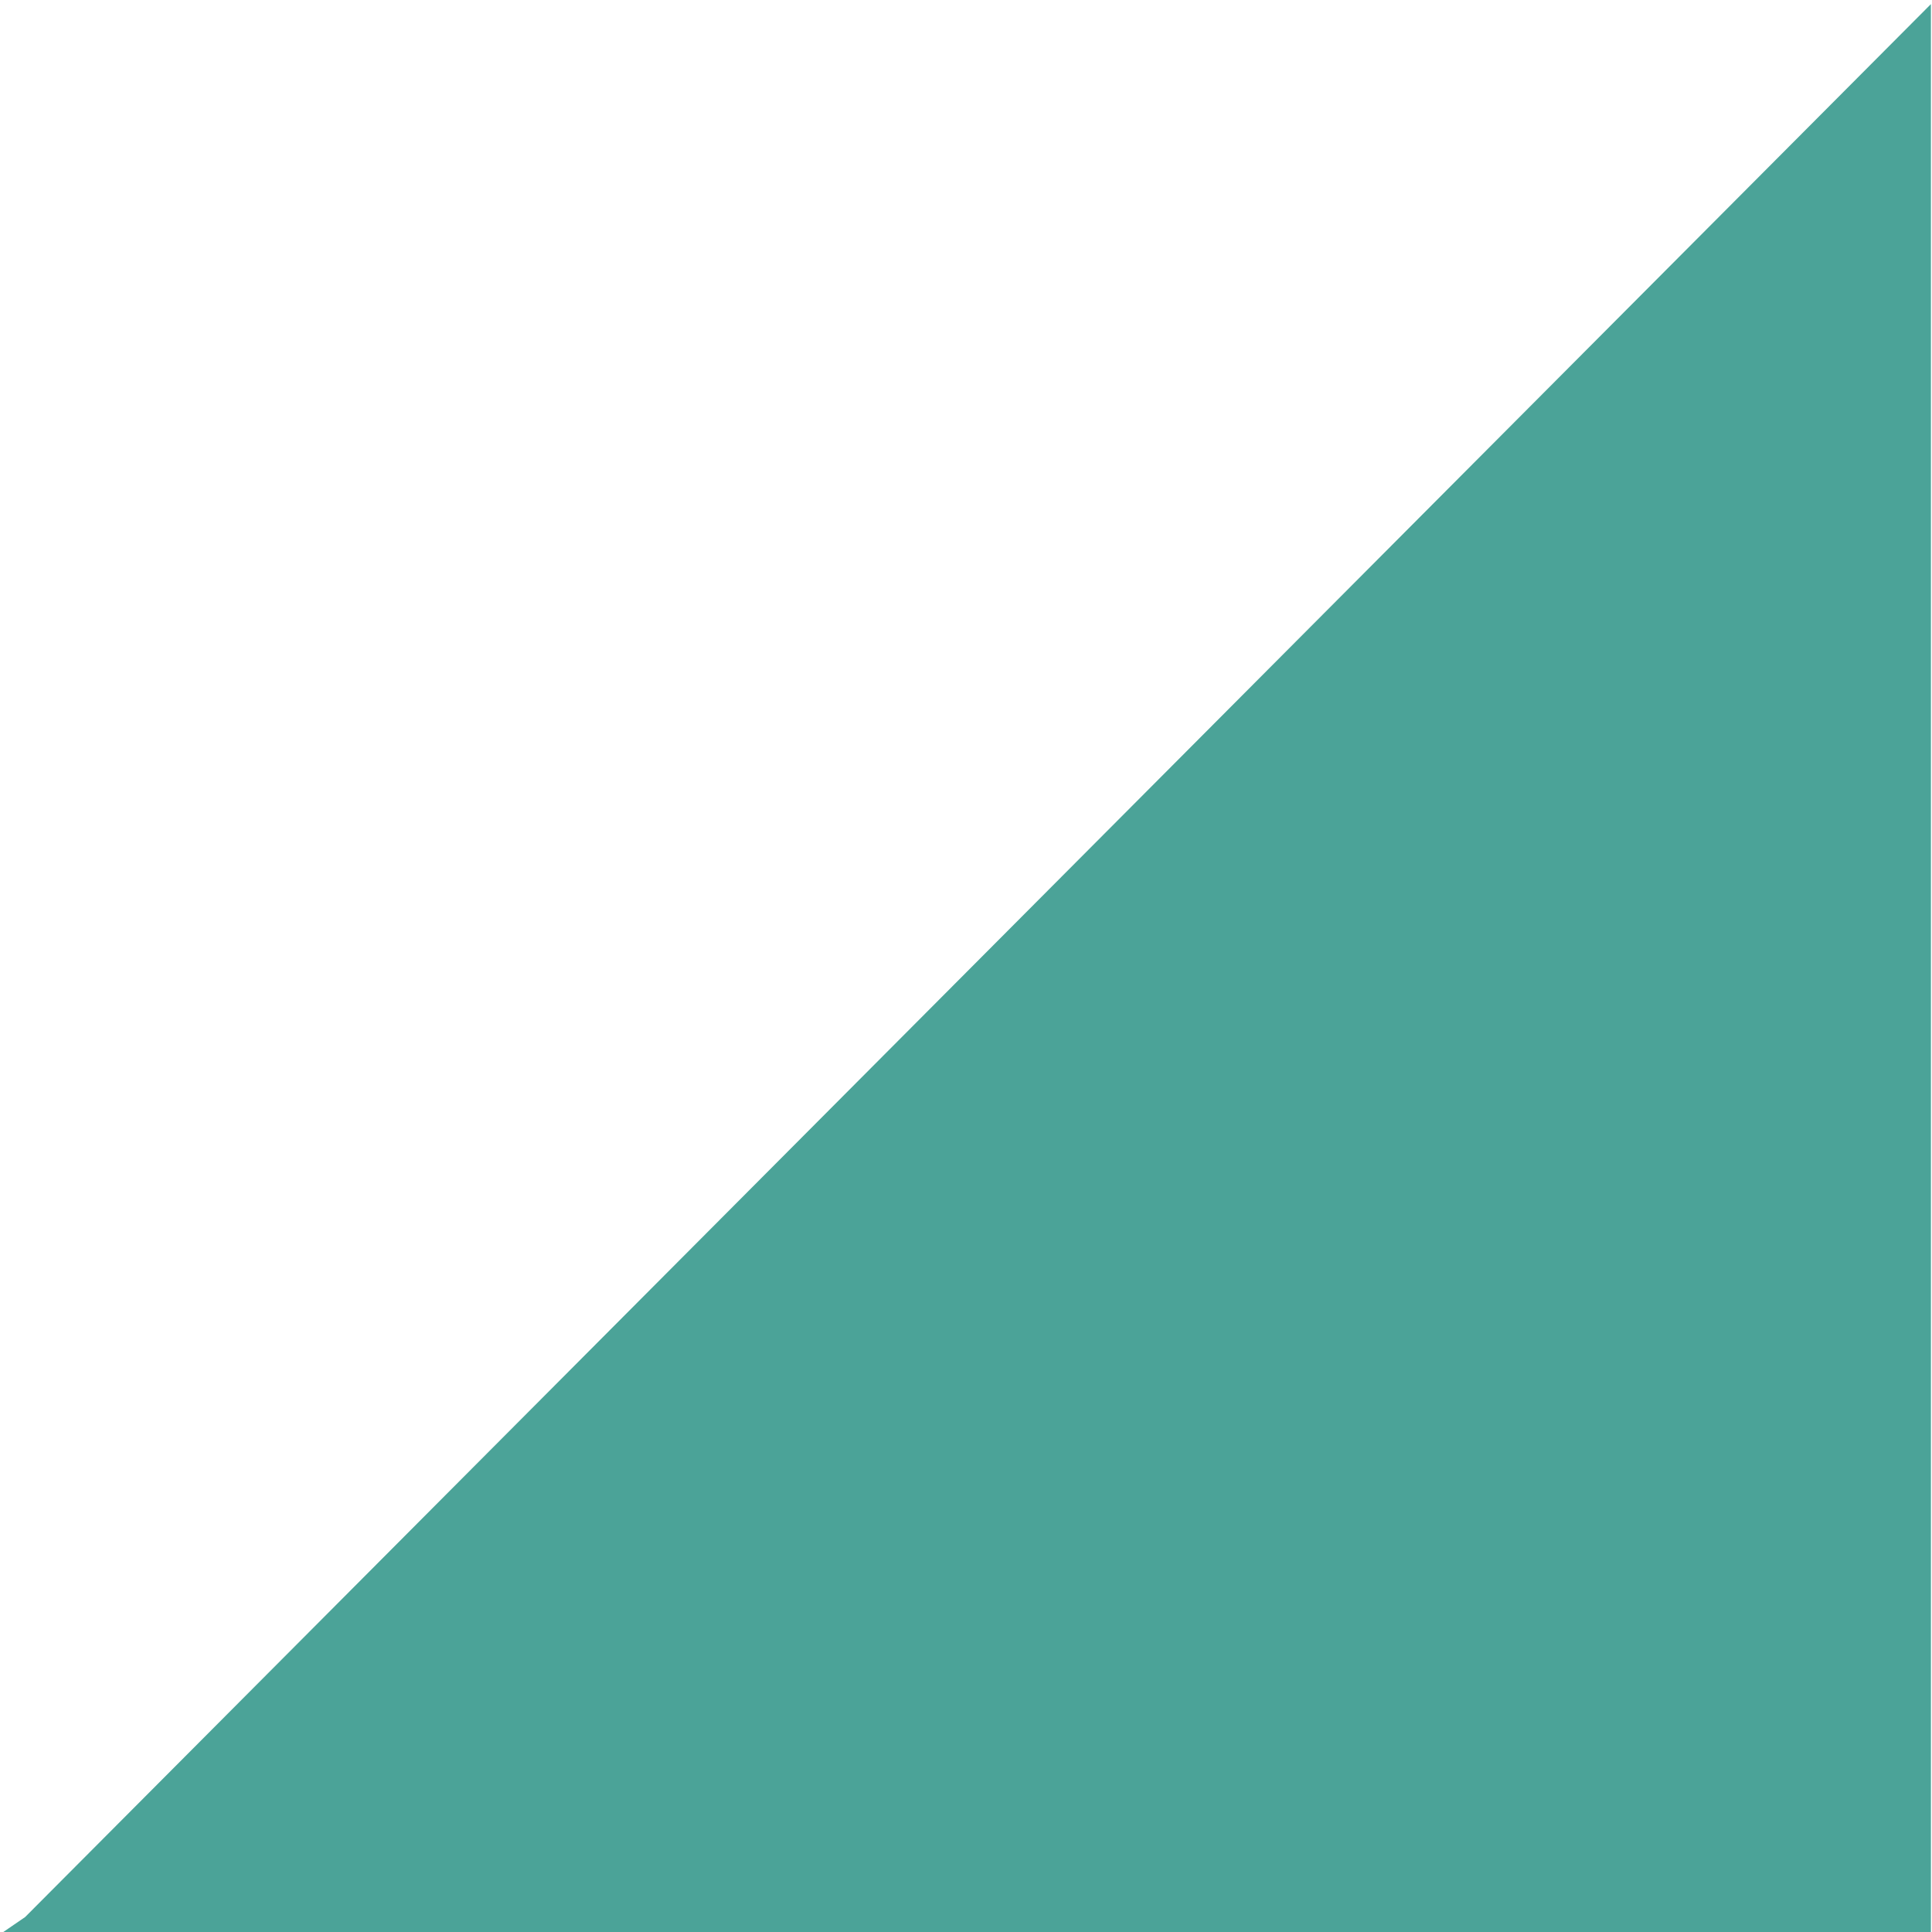
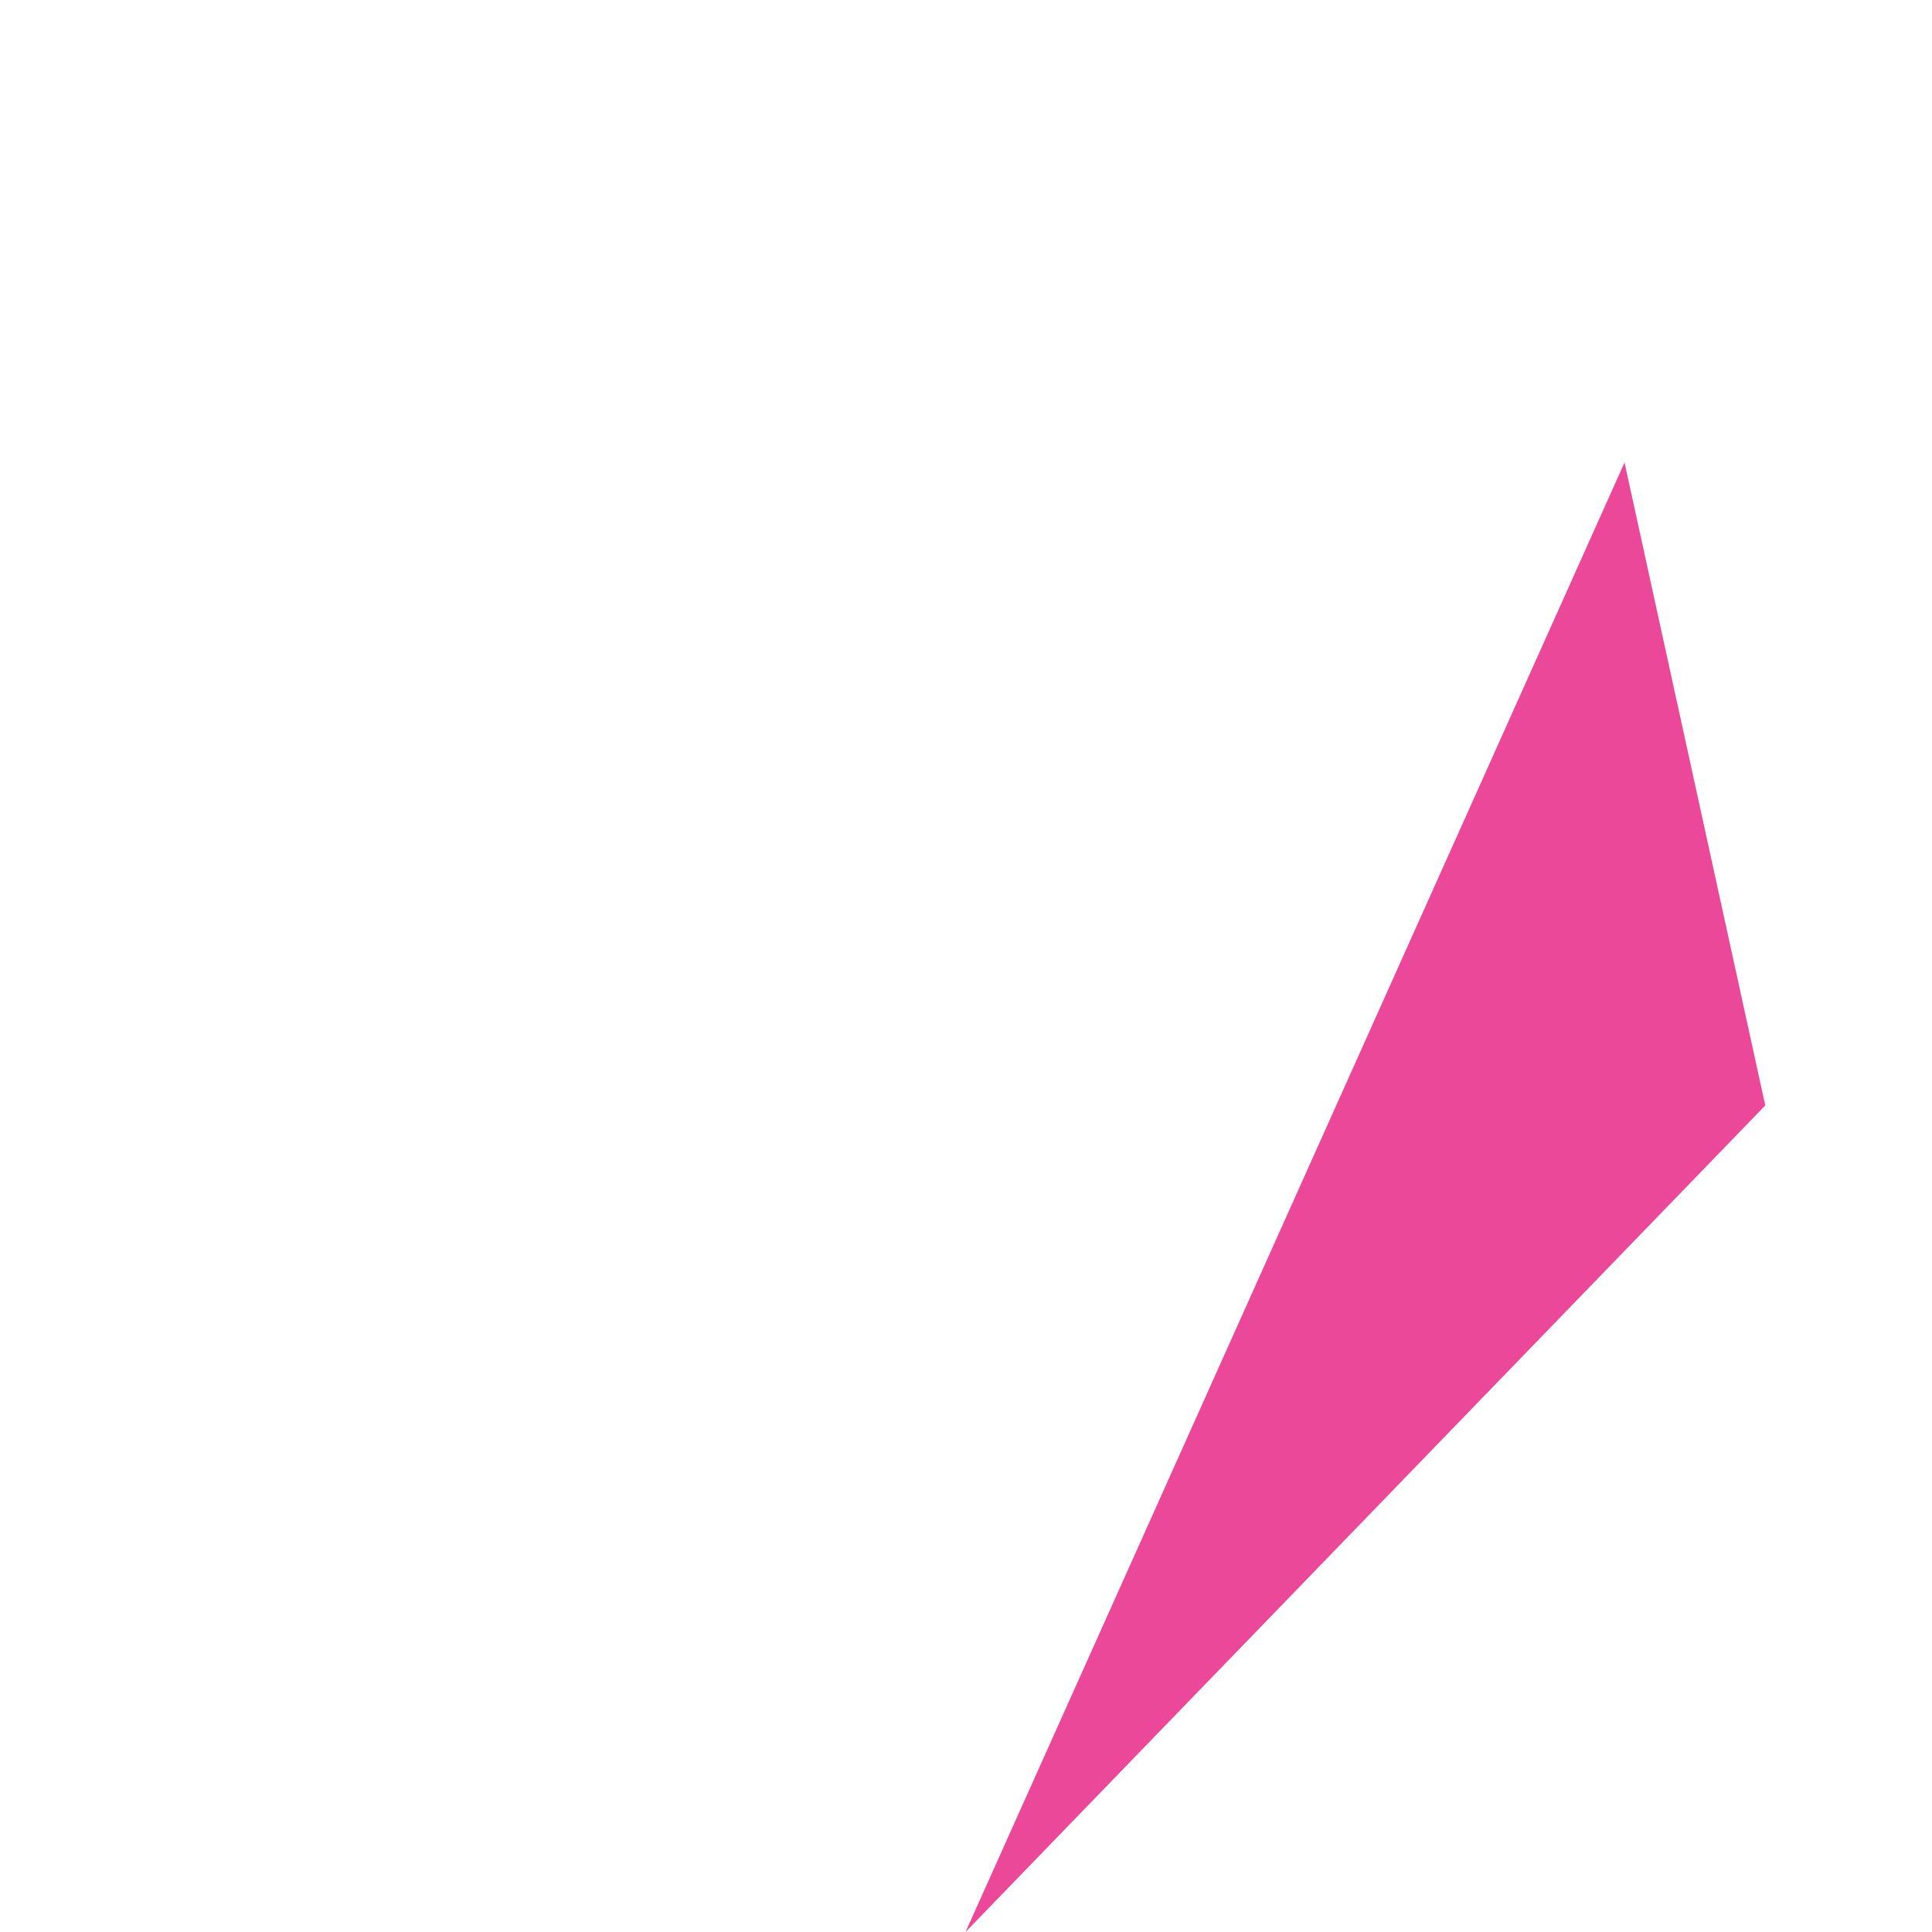
<svg xmlns="http://www.w3.org/2000/svg" xmlns:ns1="http://sodipodi.sourceforge.net/DTD/sodipodi-0.dtd" xmlns:ns2="http://www.inkscape.org/namespaces/inkscape" width="48" height="48" viewBox="0 0 48 48" fill="none" version="1.1" id="svg10" ns1:docname="logo.svg" ns2:version="1.3.2 (091e20e, 2023-11-25, custom)">
  <defs id="defs10" />
  <ns1:namedview id="namedview10" pagecolor="#ffffff" bordercolor="#000000" borderopacity="0.25" ns2:showpageshadow="2" ns2:pageopacity="0.0" ns2:pagecheckerboard="0" ns2:deskcolor="#d1d1d1" showguides="true" ns2:zoom="16.9375" ns2:cx="24.02952" ns2:cy="20.693727" ns2:window-width="1920" ns2:window-height="1009" ns2:window-x="-8" ns2:window-y="-8" ns2:window-maximized="1" ns2:current-layer="svg10" />
  <path fill-rule="evenodd" clip-rule="evenodd" d="M43.858 27.464L40.361 11.491L23.988 48L43.858 27.464Z" fill="#EC4899" id="path2" />
-   <path d="M27.588 39.974H20.394L23.988 48L27.588 39.974Z" fill="#9D174D" id="path6" />
-   <path fill-rule="evenodd" clip-rule="evenodd" d="M43.858 27.464L40.361 11.491L23.988 48L43.858 27.464Z" fill="#BE185D" id="path8" />
-   <path d="M 0.625,47.628 0.059,48.016 H 47.973 V 0.102 Z" style="fill:#4ba398;stroke:#042626;stroke-width:4.791;stroke-opacity:0;fill-opacity:1" id="path11" ns1:nodetypes="ccccc" />
</svg>